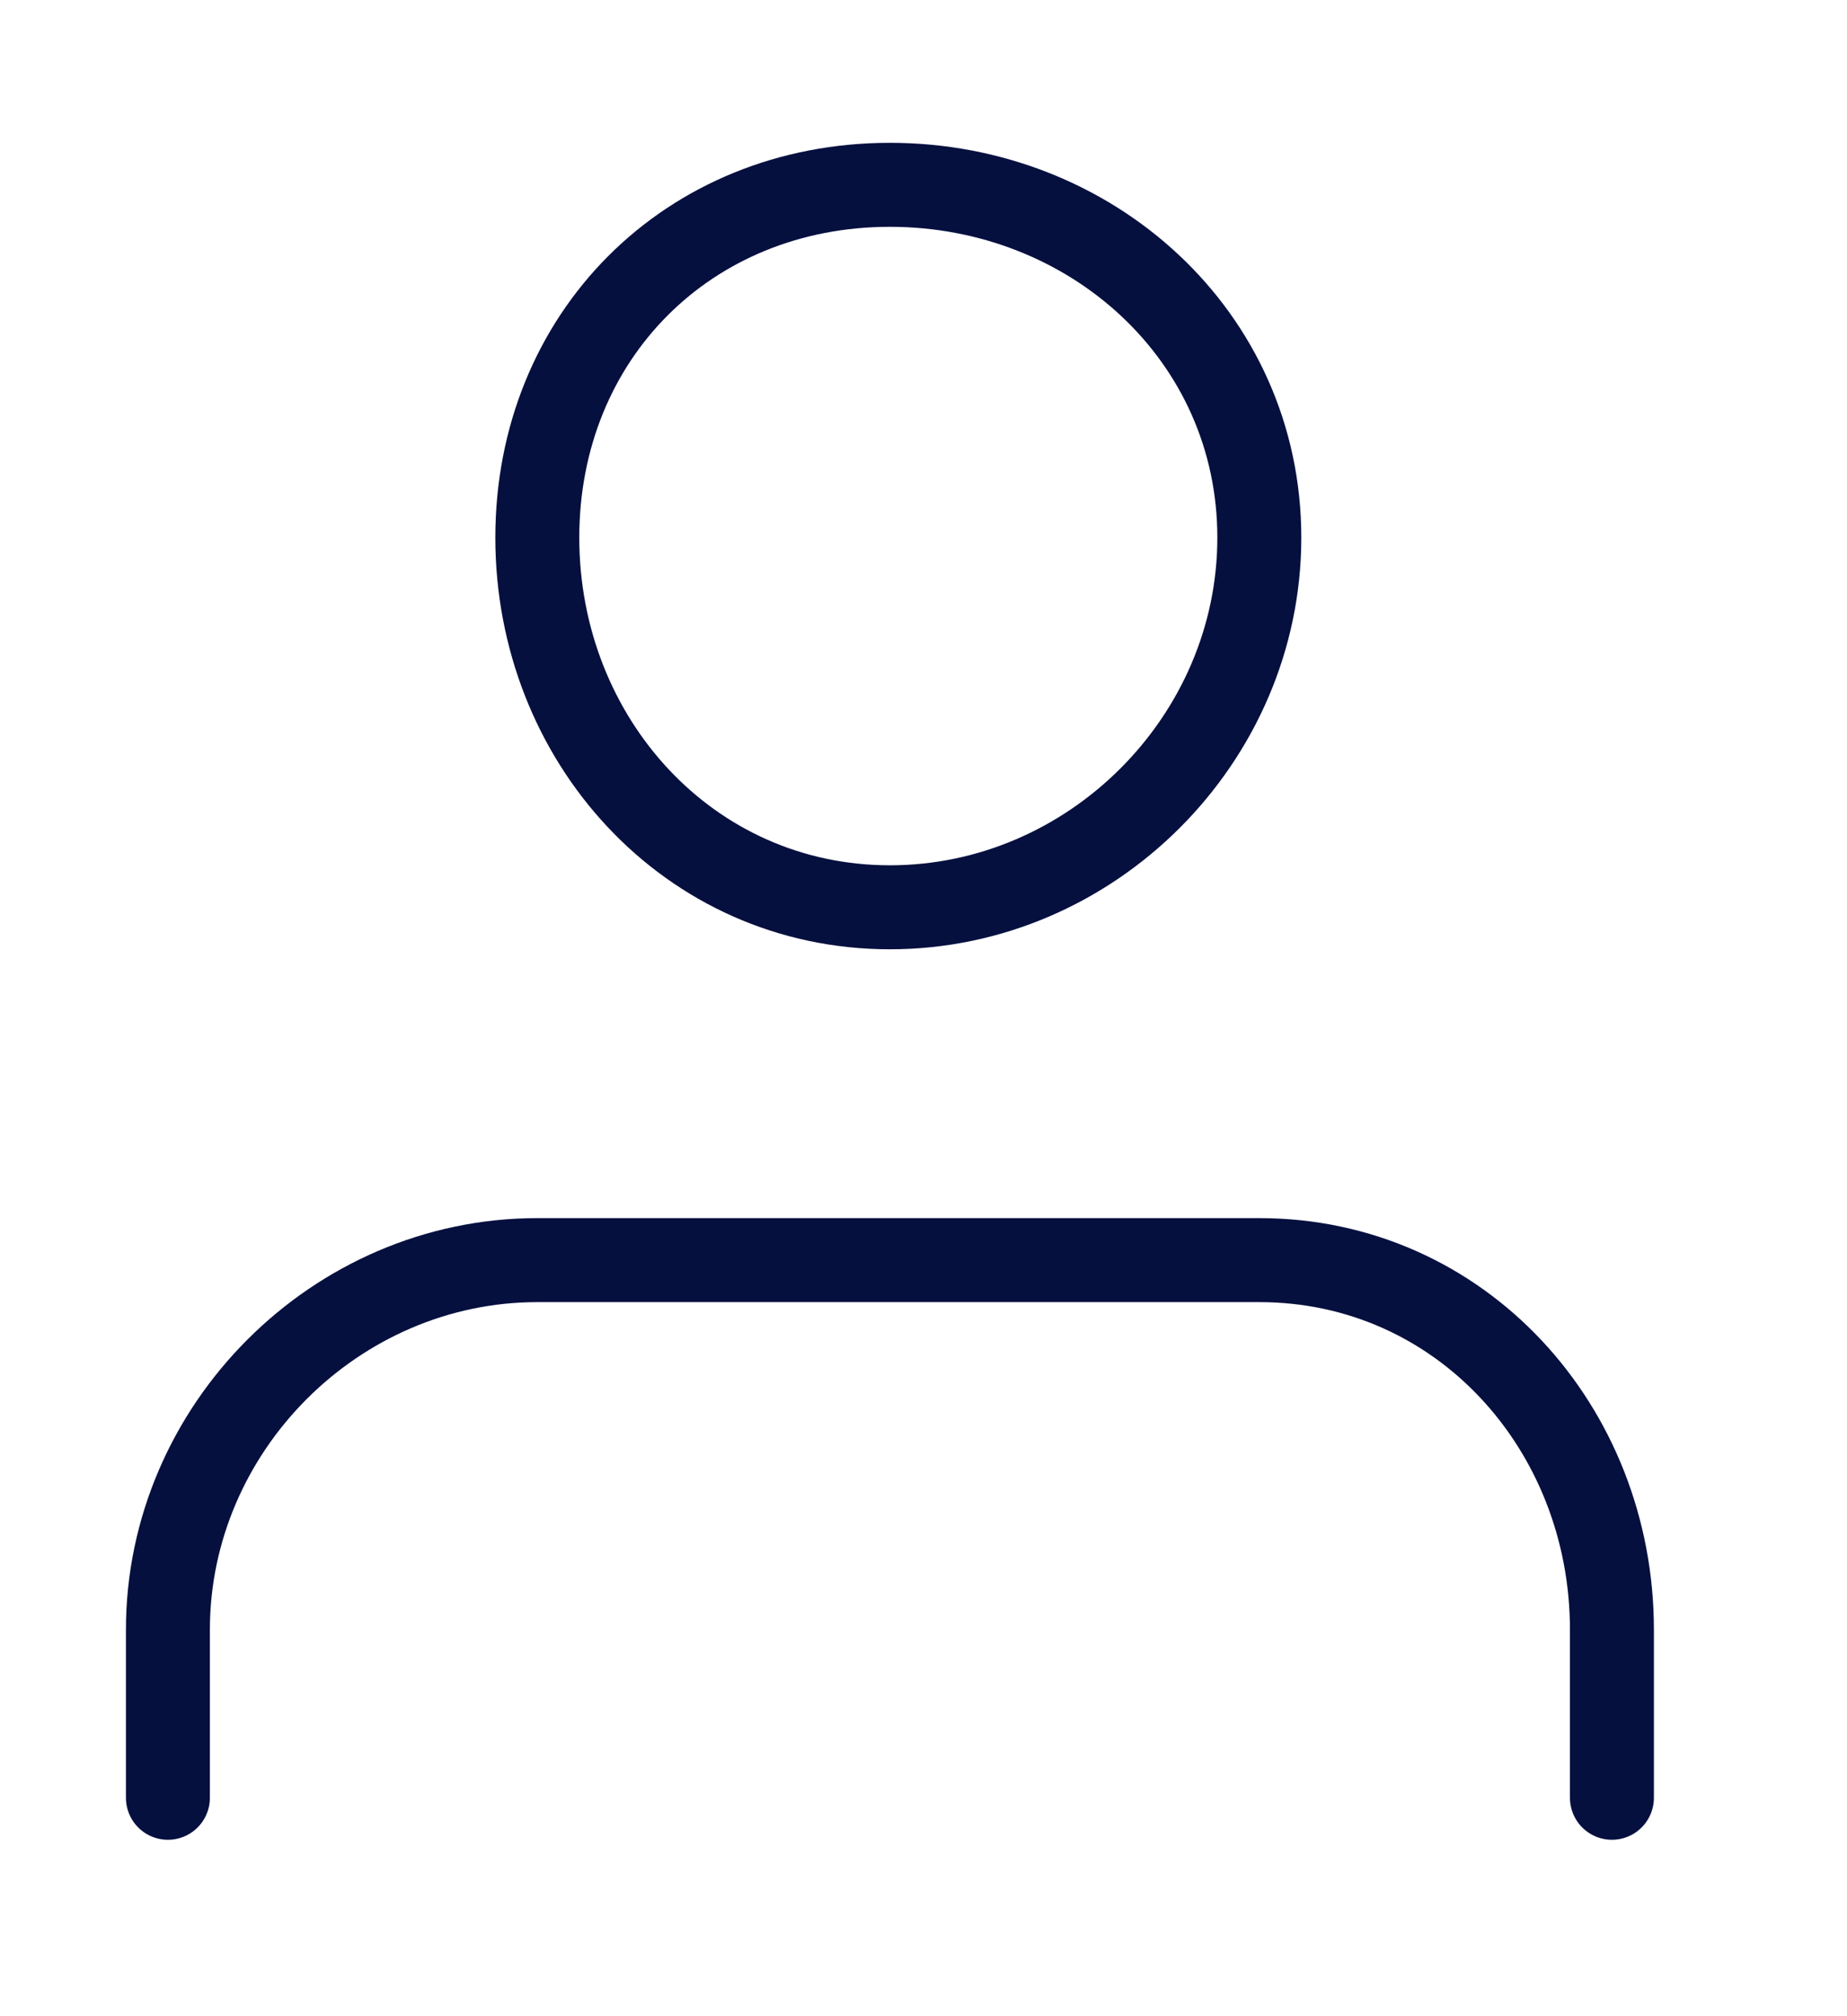
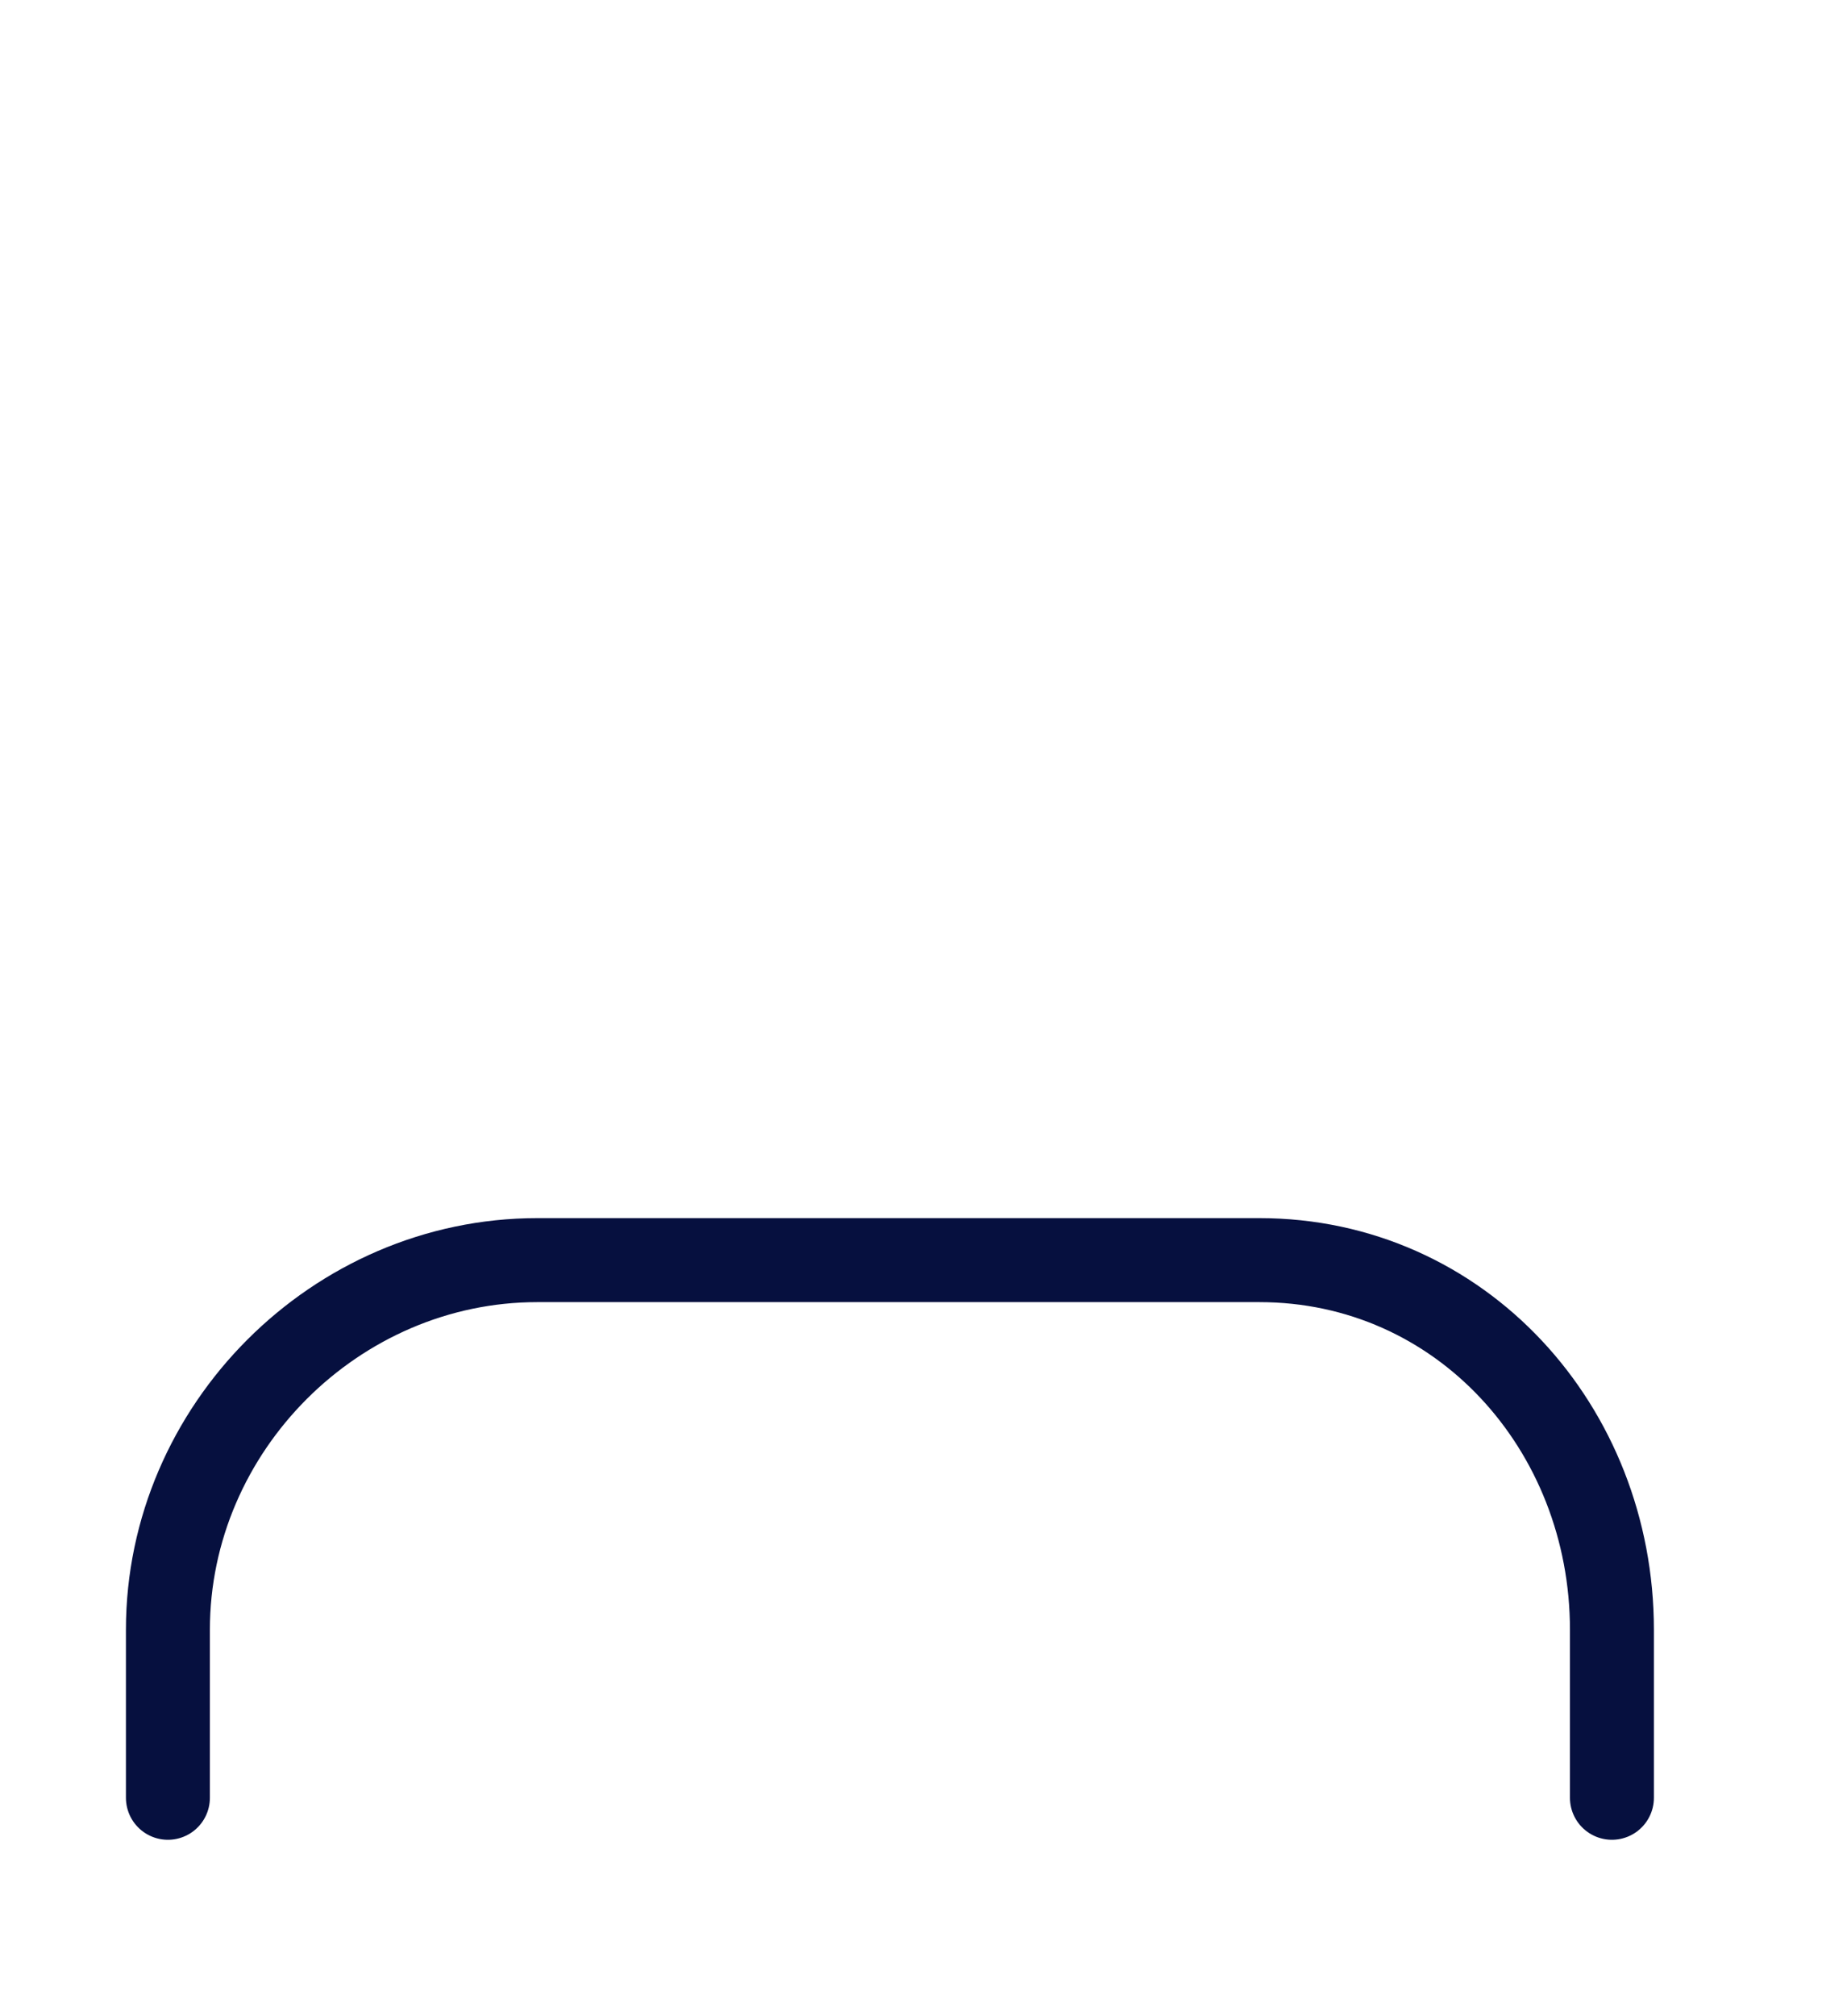
<svg xmlns="http://www.w3.org/2000/svg" version="1.2" viewBox="0 0 11 12" width="11" height="12">
  <style>.a{fill:none;stroke:#06103f;stroke-linecap:round;stroke-linejoin:round;stroke-width:.5}</style>
  <path class="a" d="m9.6 10.7v-1c0-1.2-0.9-2.2-2.1-2.2h-4.3c-1.2 0-2.2 1-2.2 2.2v1" />
-   <path class="a" d="m5.3 1.1c1.2 0 2.2 0.9 2.2 2.1 0 1.2-1 2.2-2.2 2.2-1.2 0-2.1-1-2.1-2.2 0-1.2 0.9-2.1 2.1-2.1z" />
</svg>